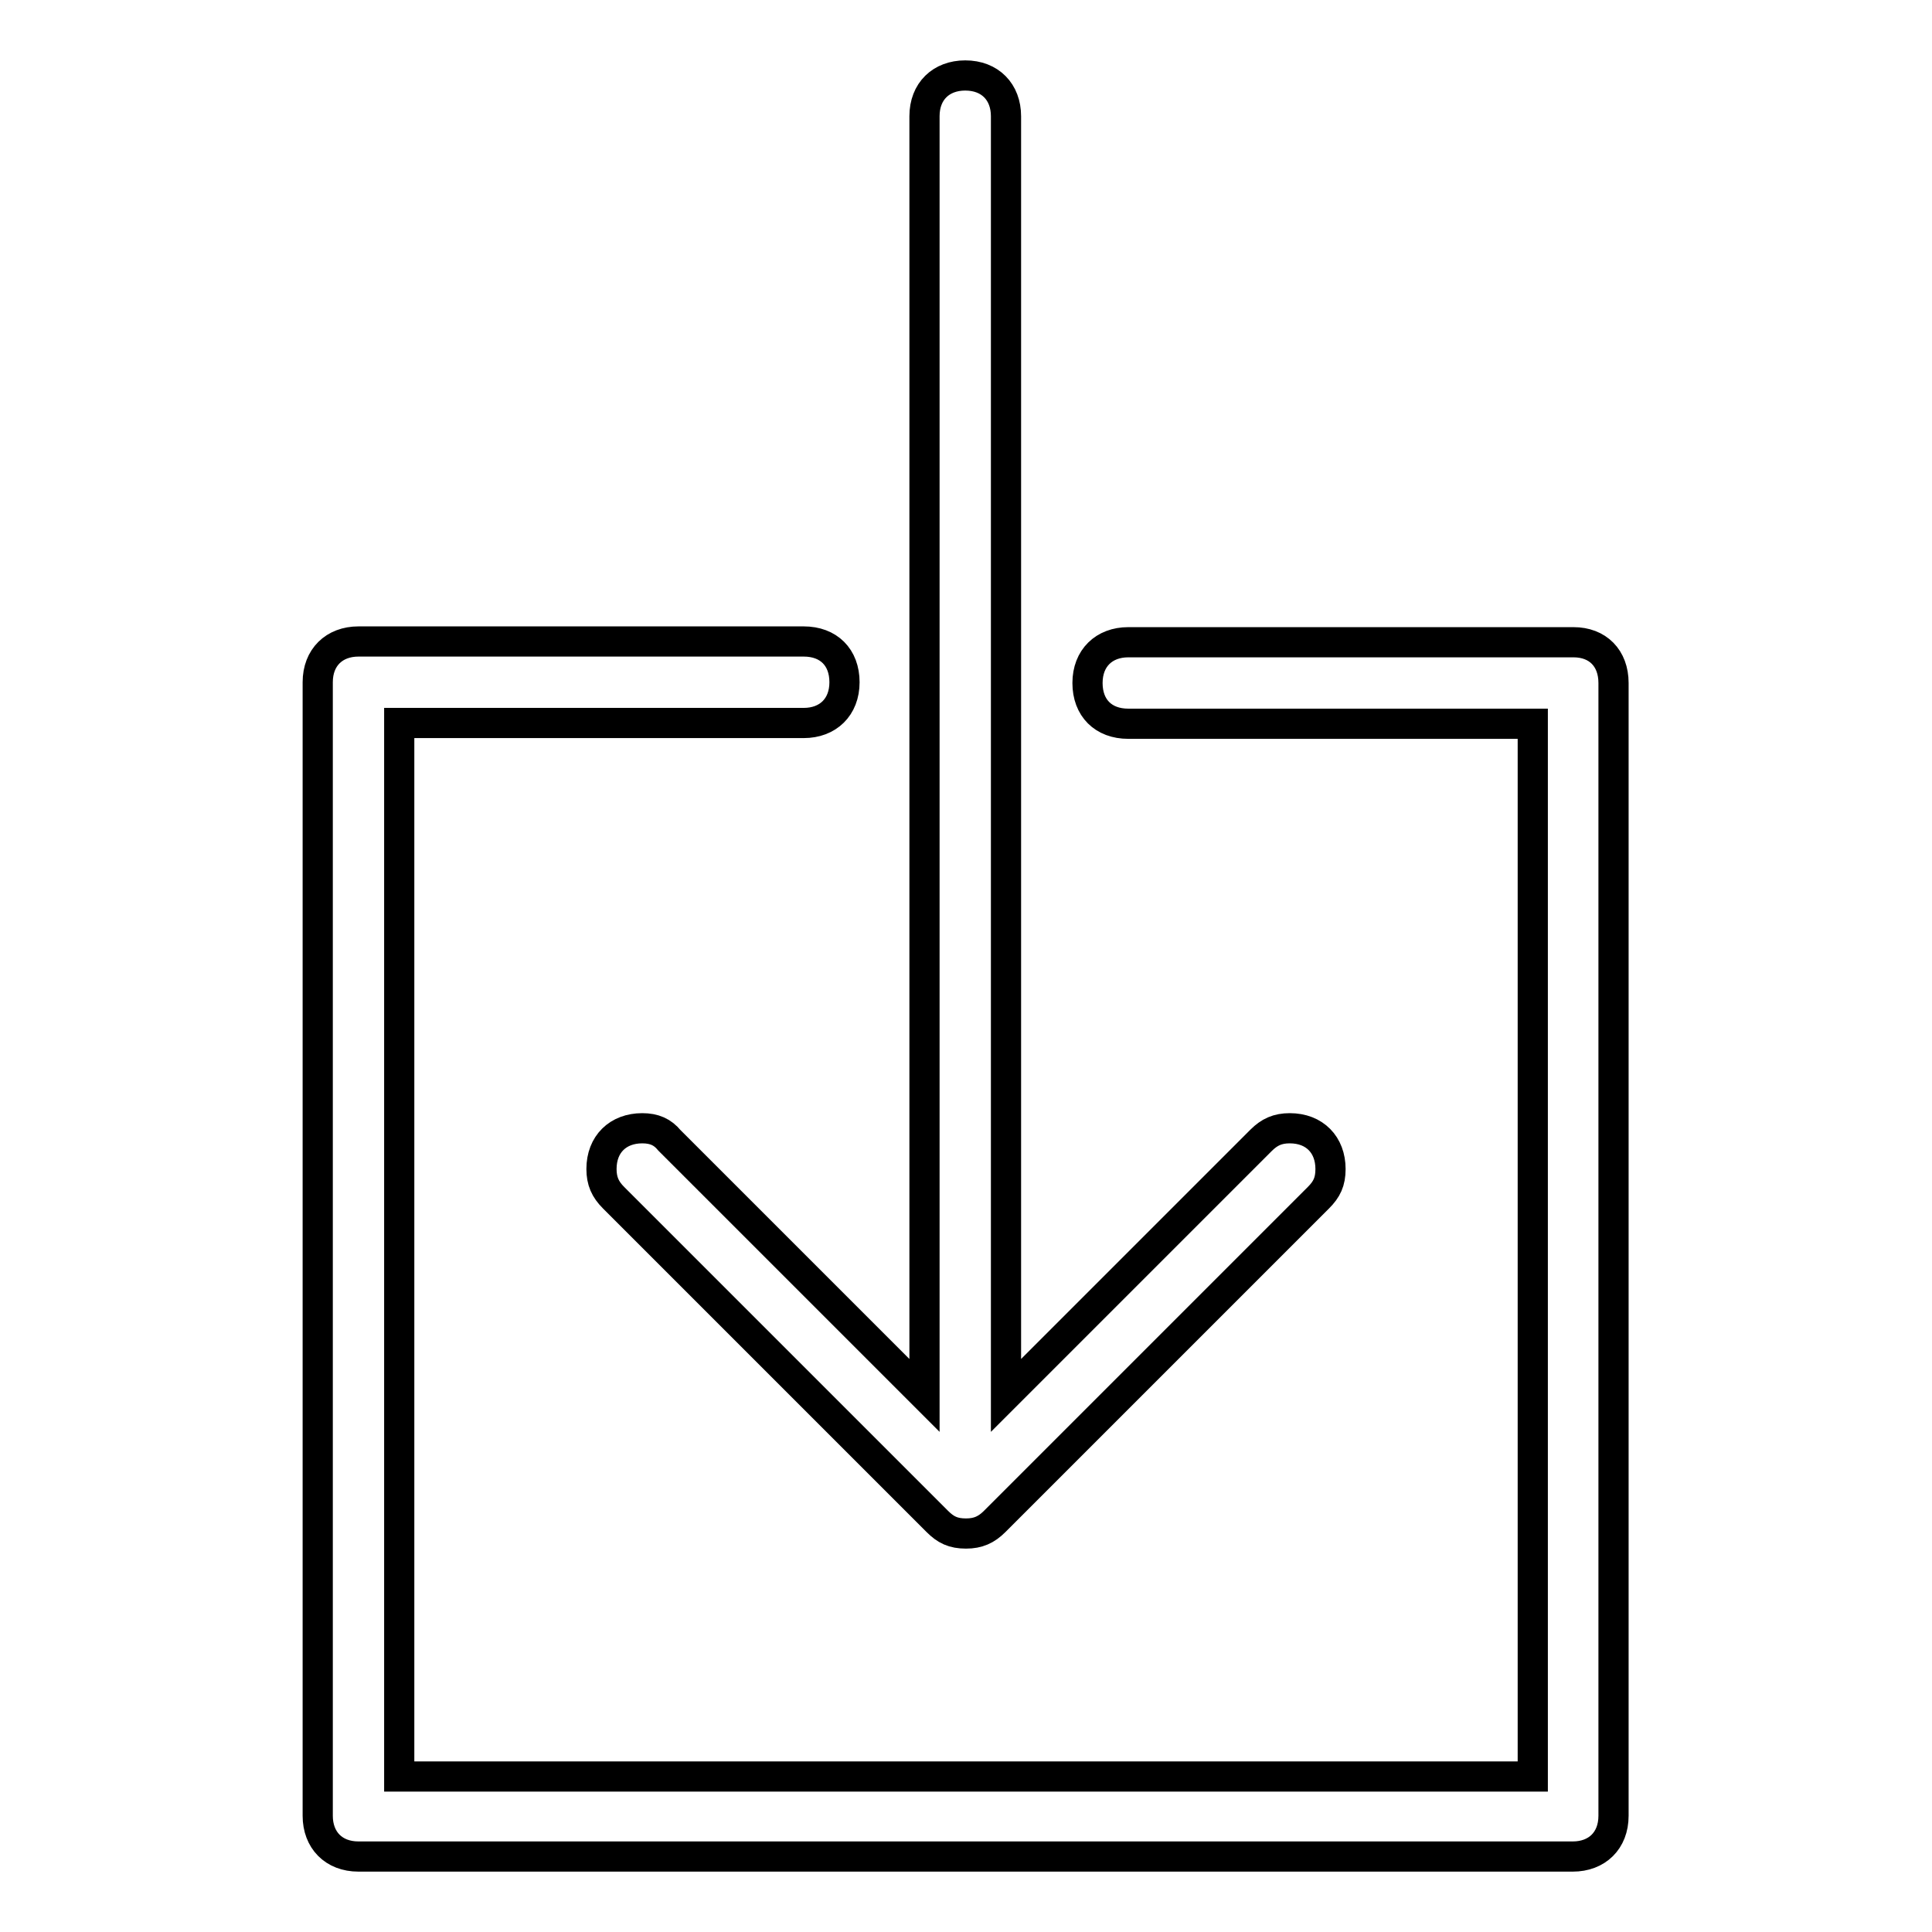
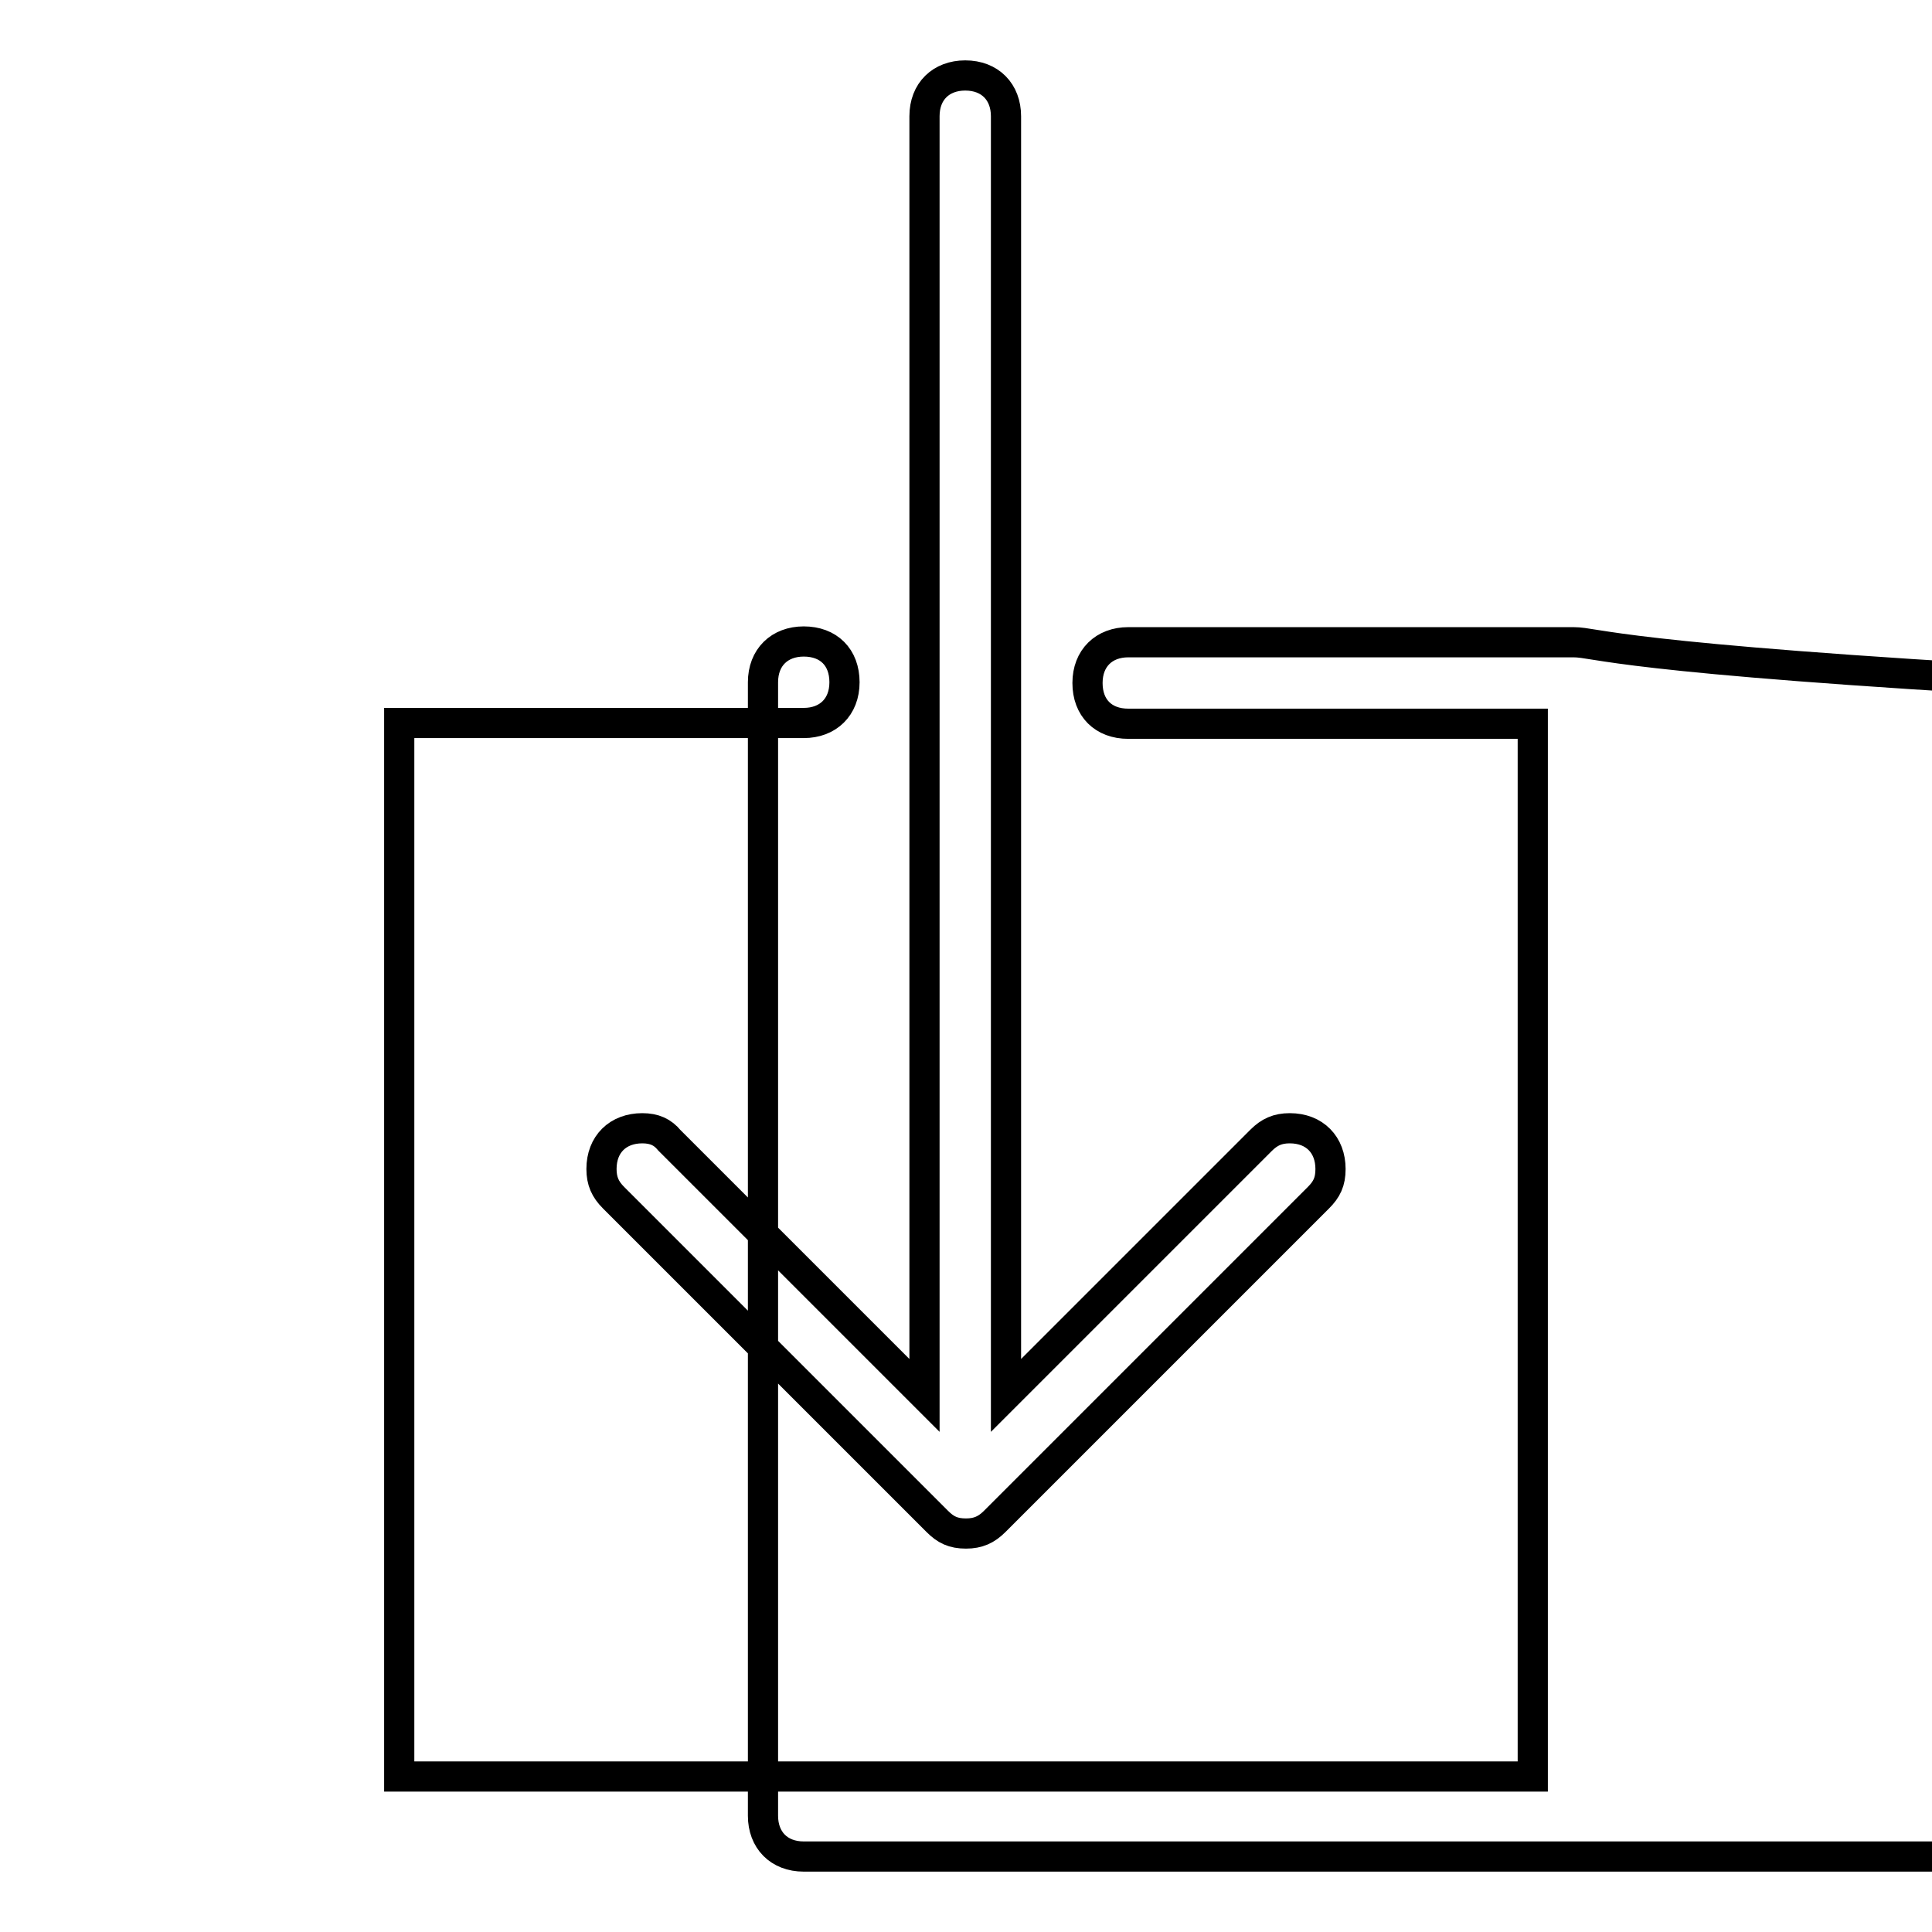
<svg xmlns="http://www.w3.org/2000/svg" version="1.1" x="0px" y="0px" viewBox="0 0 256 256" enable-background="new 0 0 256 256" xml:space="preserve">
  <g>
-     <path stroke-width="4" fill-opacity="0" stroke="#000000" d="M85.1,149.5c-3.2,0-5.4,2.1-5.4,5.4c0,1.6,0.5,2.7,1.6,3.8l42.9,42.9c1.1,1.1,2.1,1.6,3.8,1.6 c1.6,0,2.7-0.5,3.8-1.6l42.9-42.9c1.1-1.1,1.6-2.1,1.6-3.8c0-3.2-2.1-5.4-5.4-5.4c-1.6,0-2.7,0.5-3.8,1.6l-33.8,33.8V15.4 c0-3.2-2.1-5.4-5.4-5.4c-3.2,0-5.4,2.1-5.4,5.4v169.5l-33.8-33.8C87.8,150,86.7,149.5,85.1,149.5z M208.5,85.1h-59 c-3.2,0-5.4,2.1-5.4,5.4s2.1,5.4,5.4,5.4h53.6v139.5H52.9V95.8h53.6c3.2,0,5.4-2.1,5.4-5.4s-2.1-5.4-5.4-5.4h-59 c-3.2,0-5.4,2.1-5.4,5.4v150.2c0,3.2,2.1,5.4,5.4,5.4h160.9c3.2,0,5.4-2.1,5.4-5.4V90.5C213.8,87.2,211.7,85.1,208.5,85.1z" />
+     <path stroke-width="4" fill-opacity="0" stroke="#000000" d="M85.1,149.5c-3.2,0-5.4,2.1-5.4,5.4c0,1.6,0.5,2.7,1.6,3.8l42.9,42.9c1.1,1.1,2.1,1.6,3.8,1.6 c1.6,0,2.7-0.5,3.8-1.6l42.9-42.9c1.1-1.1,1.6-2.1,1.6-3.8c0-3.2-2.1-5.4-5.4-5.4c-1.6,0-2.7,0.5-3.8,1.6l-33.8,33.8V15.4 c0-3.2-2.1-5.4-5.4-5.4c-3.2,0-5.4,2.1-5.4,5.4v169.5l-33.8-33.8C87.8,150,86.7,149.5,85.1,149.5z M208.5,85.1h-59 c-3.2,0-5.4,2.1-5.4,5.4s2.1,5.4,5.4,5.4h53.6v139.5H52.9V95.8h53.6c3.2,0,5.4-2.1,5.4-5.4s-2.1-5.4-5.4-5.4c-3.2,0-5.4,2.1-5.4,5.4v150.2c0,3.2,2.1,5.4,5.4,5.4h160.9c3.2,0,5.4-2.1,5.4-5.4V90.5C213.8,87.2,211.7,85.1,208.5,85.1z" />
  </g>
</svg>